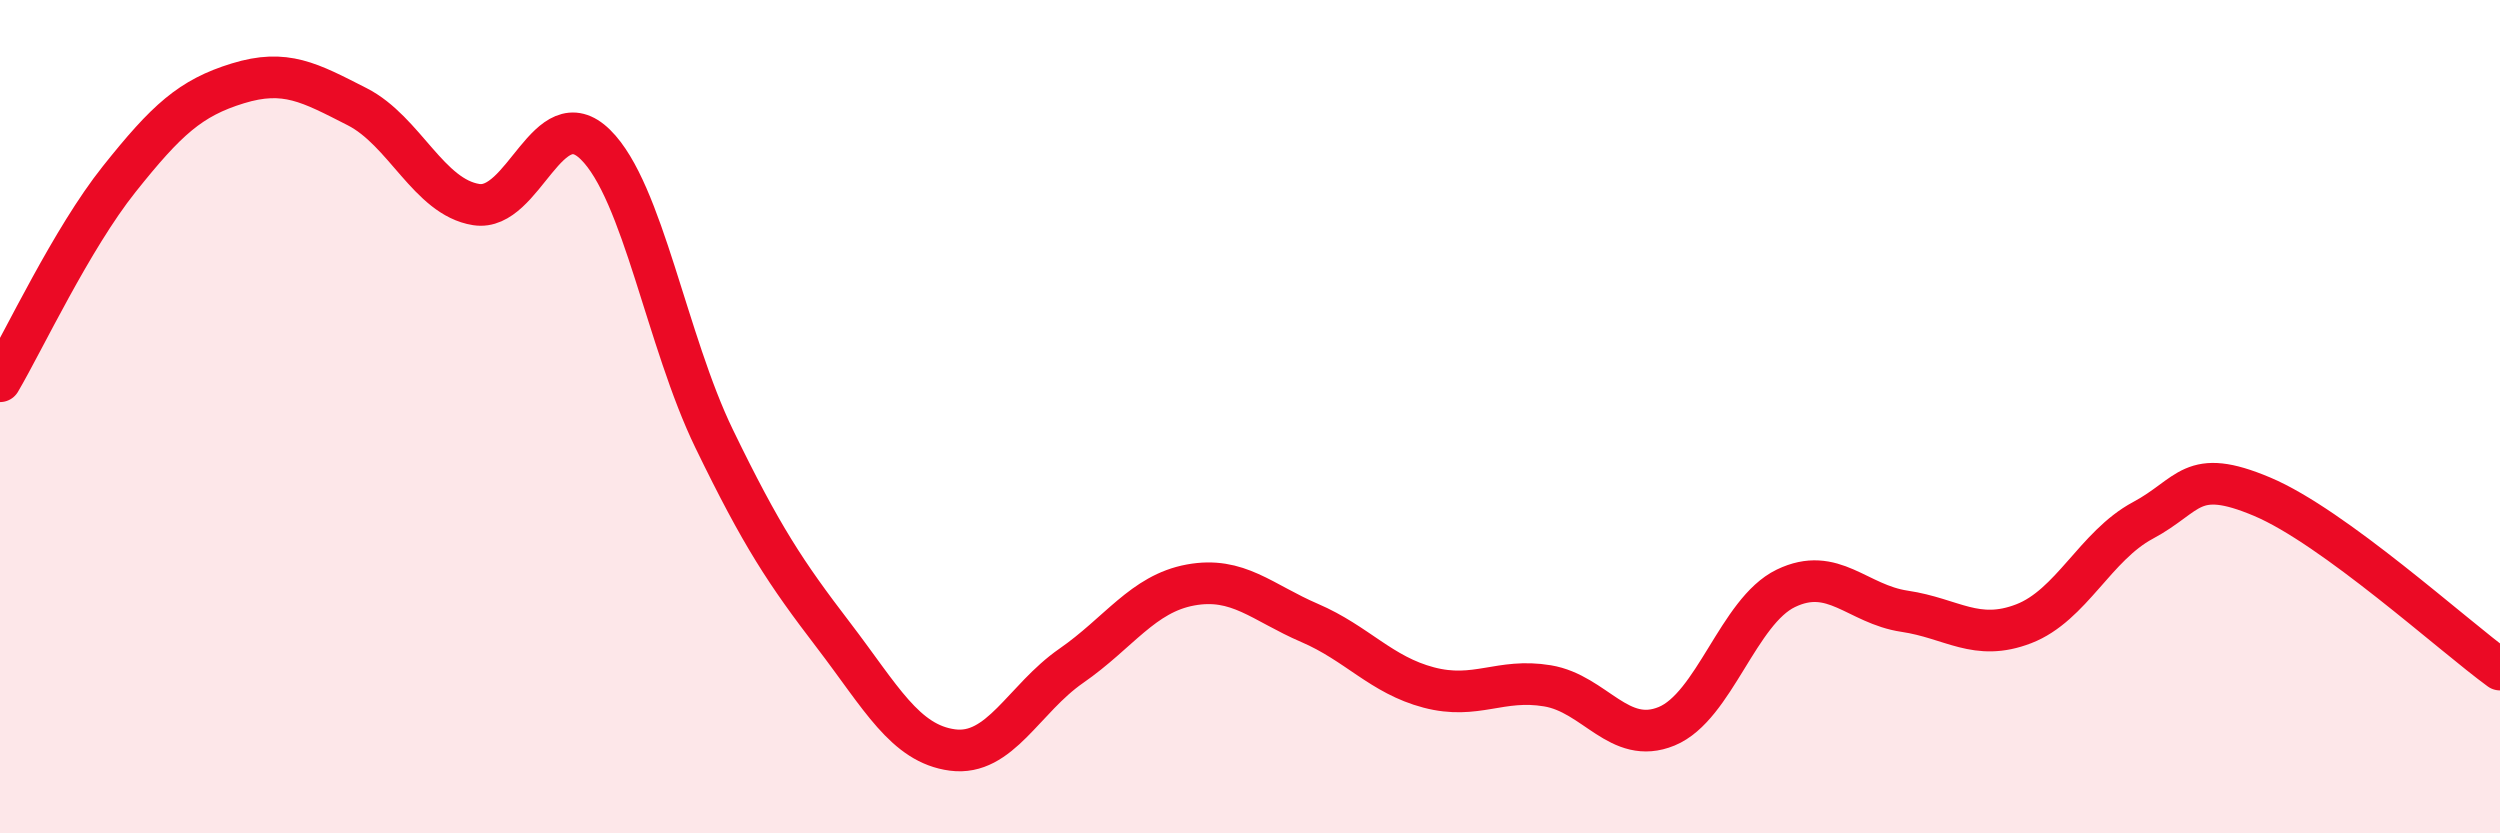
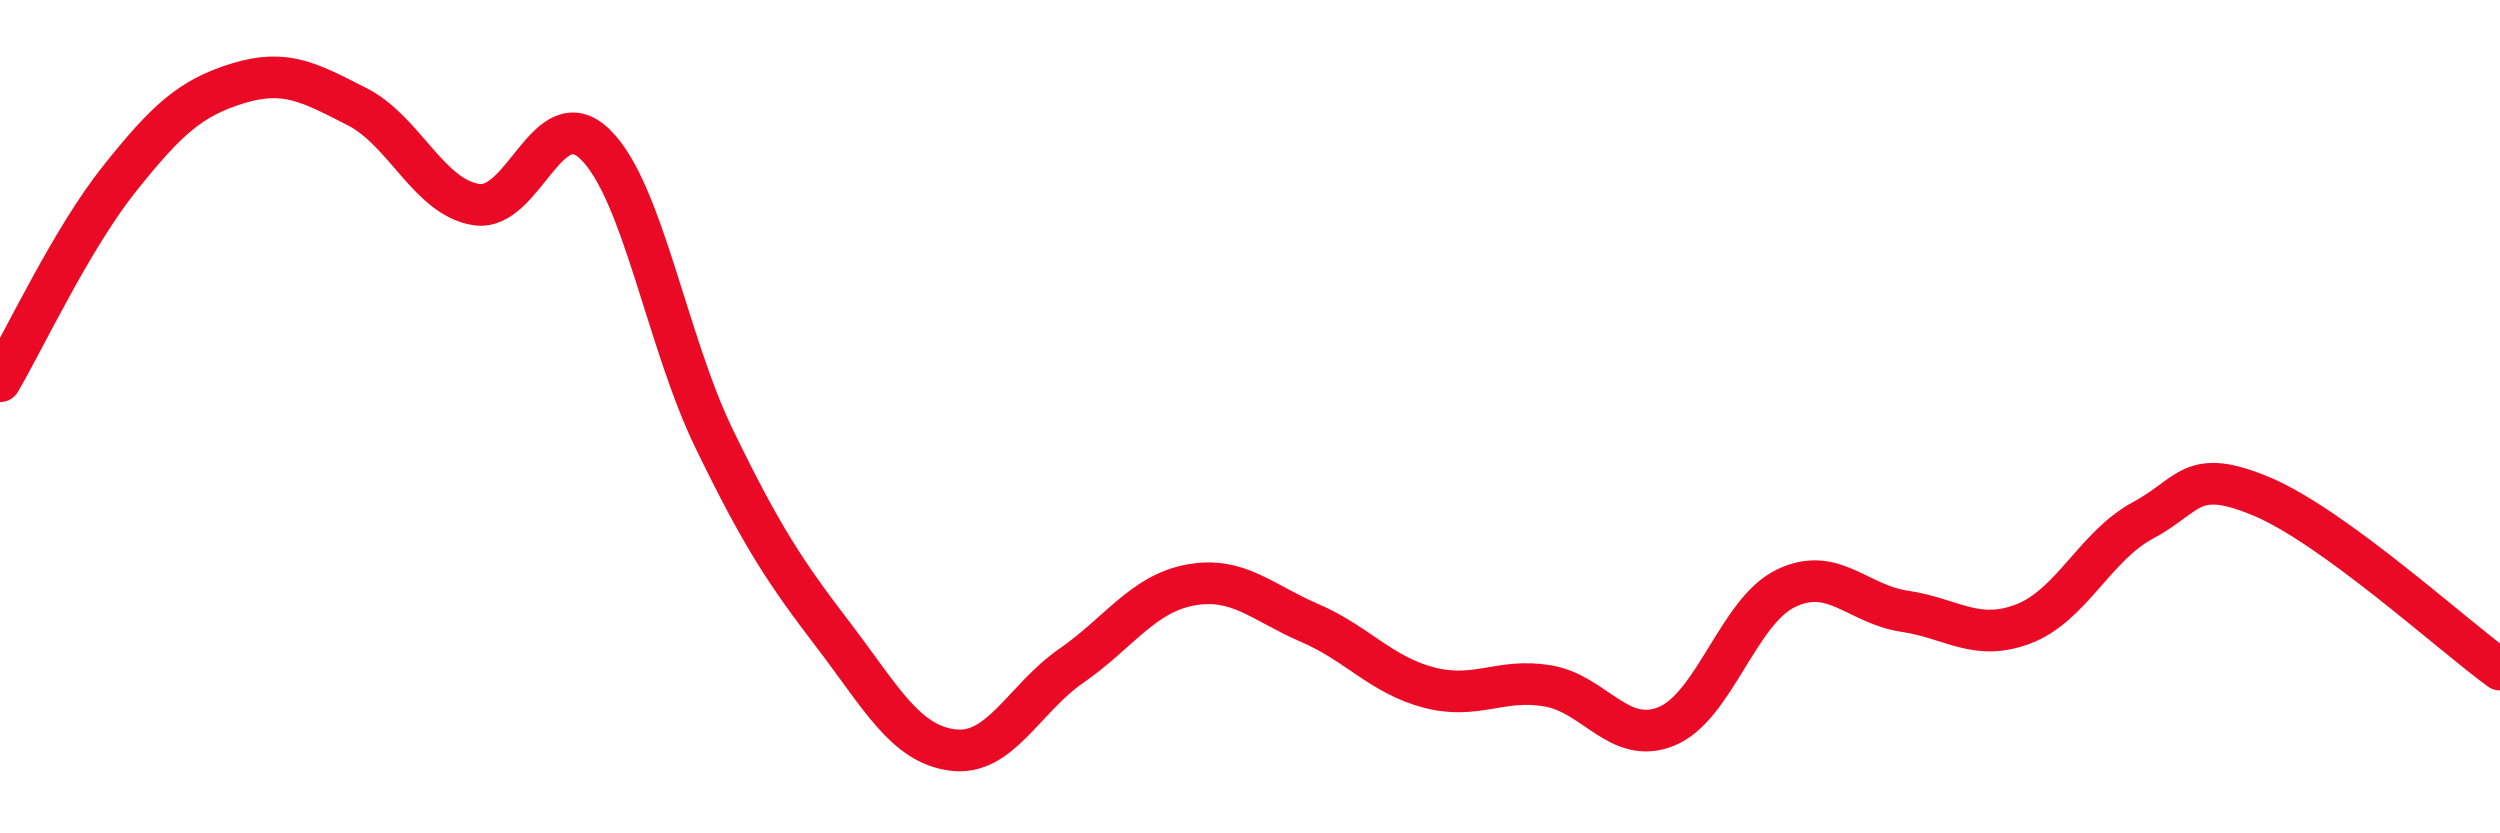
<svg xmlns="http://www.w3.org/2000/svg" width="60" height="20" viewBox="0 0 60 20">
-   <path d="M 0,9.15 C 0.57,8.18 1.72,5.73 2.86,4.3 C 4,2.87 4.57,2.35 5.71,2 C 6.85,1.65 7.43,1.98 8.57,2.56 C 9.71,3.14 10.29,4.73 11.43,4.91 C 12.57,5.09 13.15,2.35 14.29,3.47 C 15.43,4.59 16,8.18 17.14,10.53 C 18.28,12.88 18.86,13.75 20,15.24 C 21.14,16.73 21.72,17.85 22.86,18 C 24,18.15 24.57,16.77 25.71,15.98 C 26.85,15.19 27.43,14.25 28.57,14.04 C 29.71,13.83 30.29,14.46 31.43,14.95 C 32.57,15.44 33.15,16.2 34.29,16.5 C 35.43,16.8 36,16.27 37.14,16.46 C 38.28,16.65 38.86,17.9 40,17.43 C 41.14,16.96 41.72,14.67 42.86,14.12 C 44,13.57 44.57,14.5 45.71,14.67 C 46.85,14.84 47.43,15.41 48.57,14.97 C 49.71,14.53 50.29,13.1 51.43,12.49 C 52.57,11.88 52.58,11.2 54.29,11.92 C 56,12.64 58.86,15.24 60,16.07L60 20L0 20Z" fill="#EB0A25" opacity="0.1" stroke-linecap="round" stroke-linejoin="round" />
  <path d="M 0,9.15 C 0.57,8.18 1.72,5.73 2.86,4.3 C 4,2.87 4.57,2.35 5.71,2 C 6.85,1.65 7.43,1.98 8.57,2.56 C 9.71,3.14 10.29,4.73 11.43,4.91 C 12.57,5.09 13.15,2.35 14.29,3.47 C 15.43,4.59 16,8.18 17.14,10.53 C 18.28,12.88 18.86,13.75 20,15.24 C 21.14,16.73 21.72,17.85 22.86,18 C 24,18.15 24.57,16.77 25.71,15.98 C 26.85,15.19 27.43,14.25 28.57,14.04 C 29.71,13.83 30.29,14.46 31.43,14.95 C 32.57,15.44 33.15,16.2 34.29,16.5 C 35.43,16.8 36,16.27 37.14,16.46 C 38.28,16.65 38.86,17.9 40,17.43 C 41.14,16.96 41.72,14.67 42.86,14.12 C 44,13.57 44.57,14.5 45.71,14.67 C 46.85,14.84 47.43,15.41 48.57,14.97 C 49.71,14.53 50.29,13.1 51.43,12.49 C 52.57,11.88 52.58,11.2 54.29,11.92 C 56,12.64 58.86,15.24 60,16.07" stroke="#EB0A25" stroke-width="1" fill="none" stroke-linecap="round" stroke-linejoin="round" />
</svg>